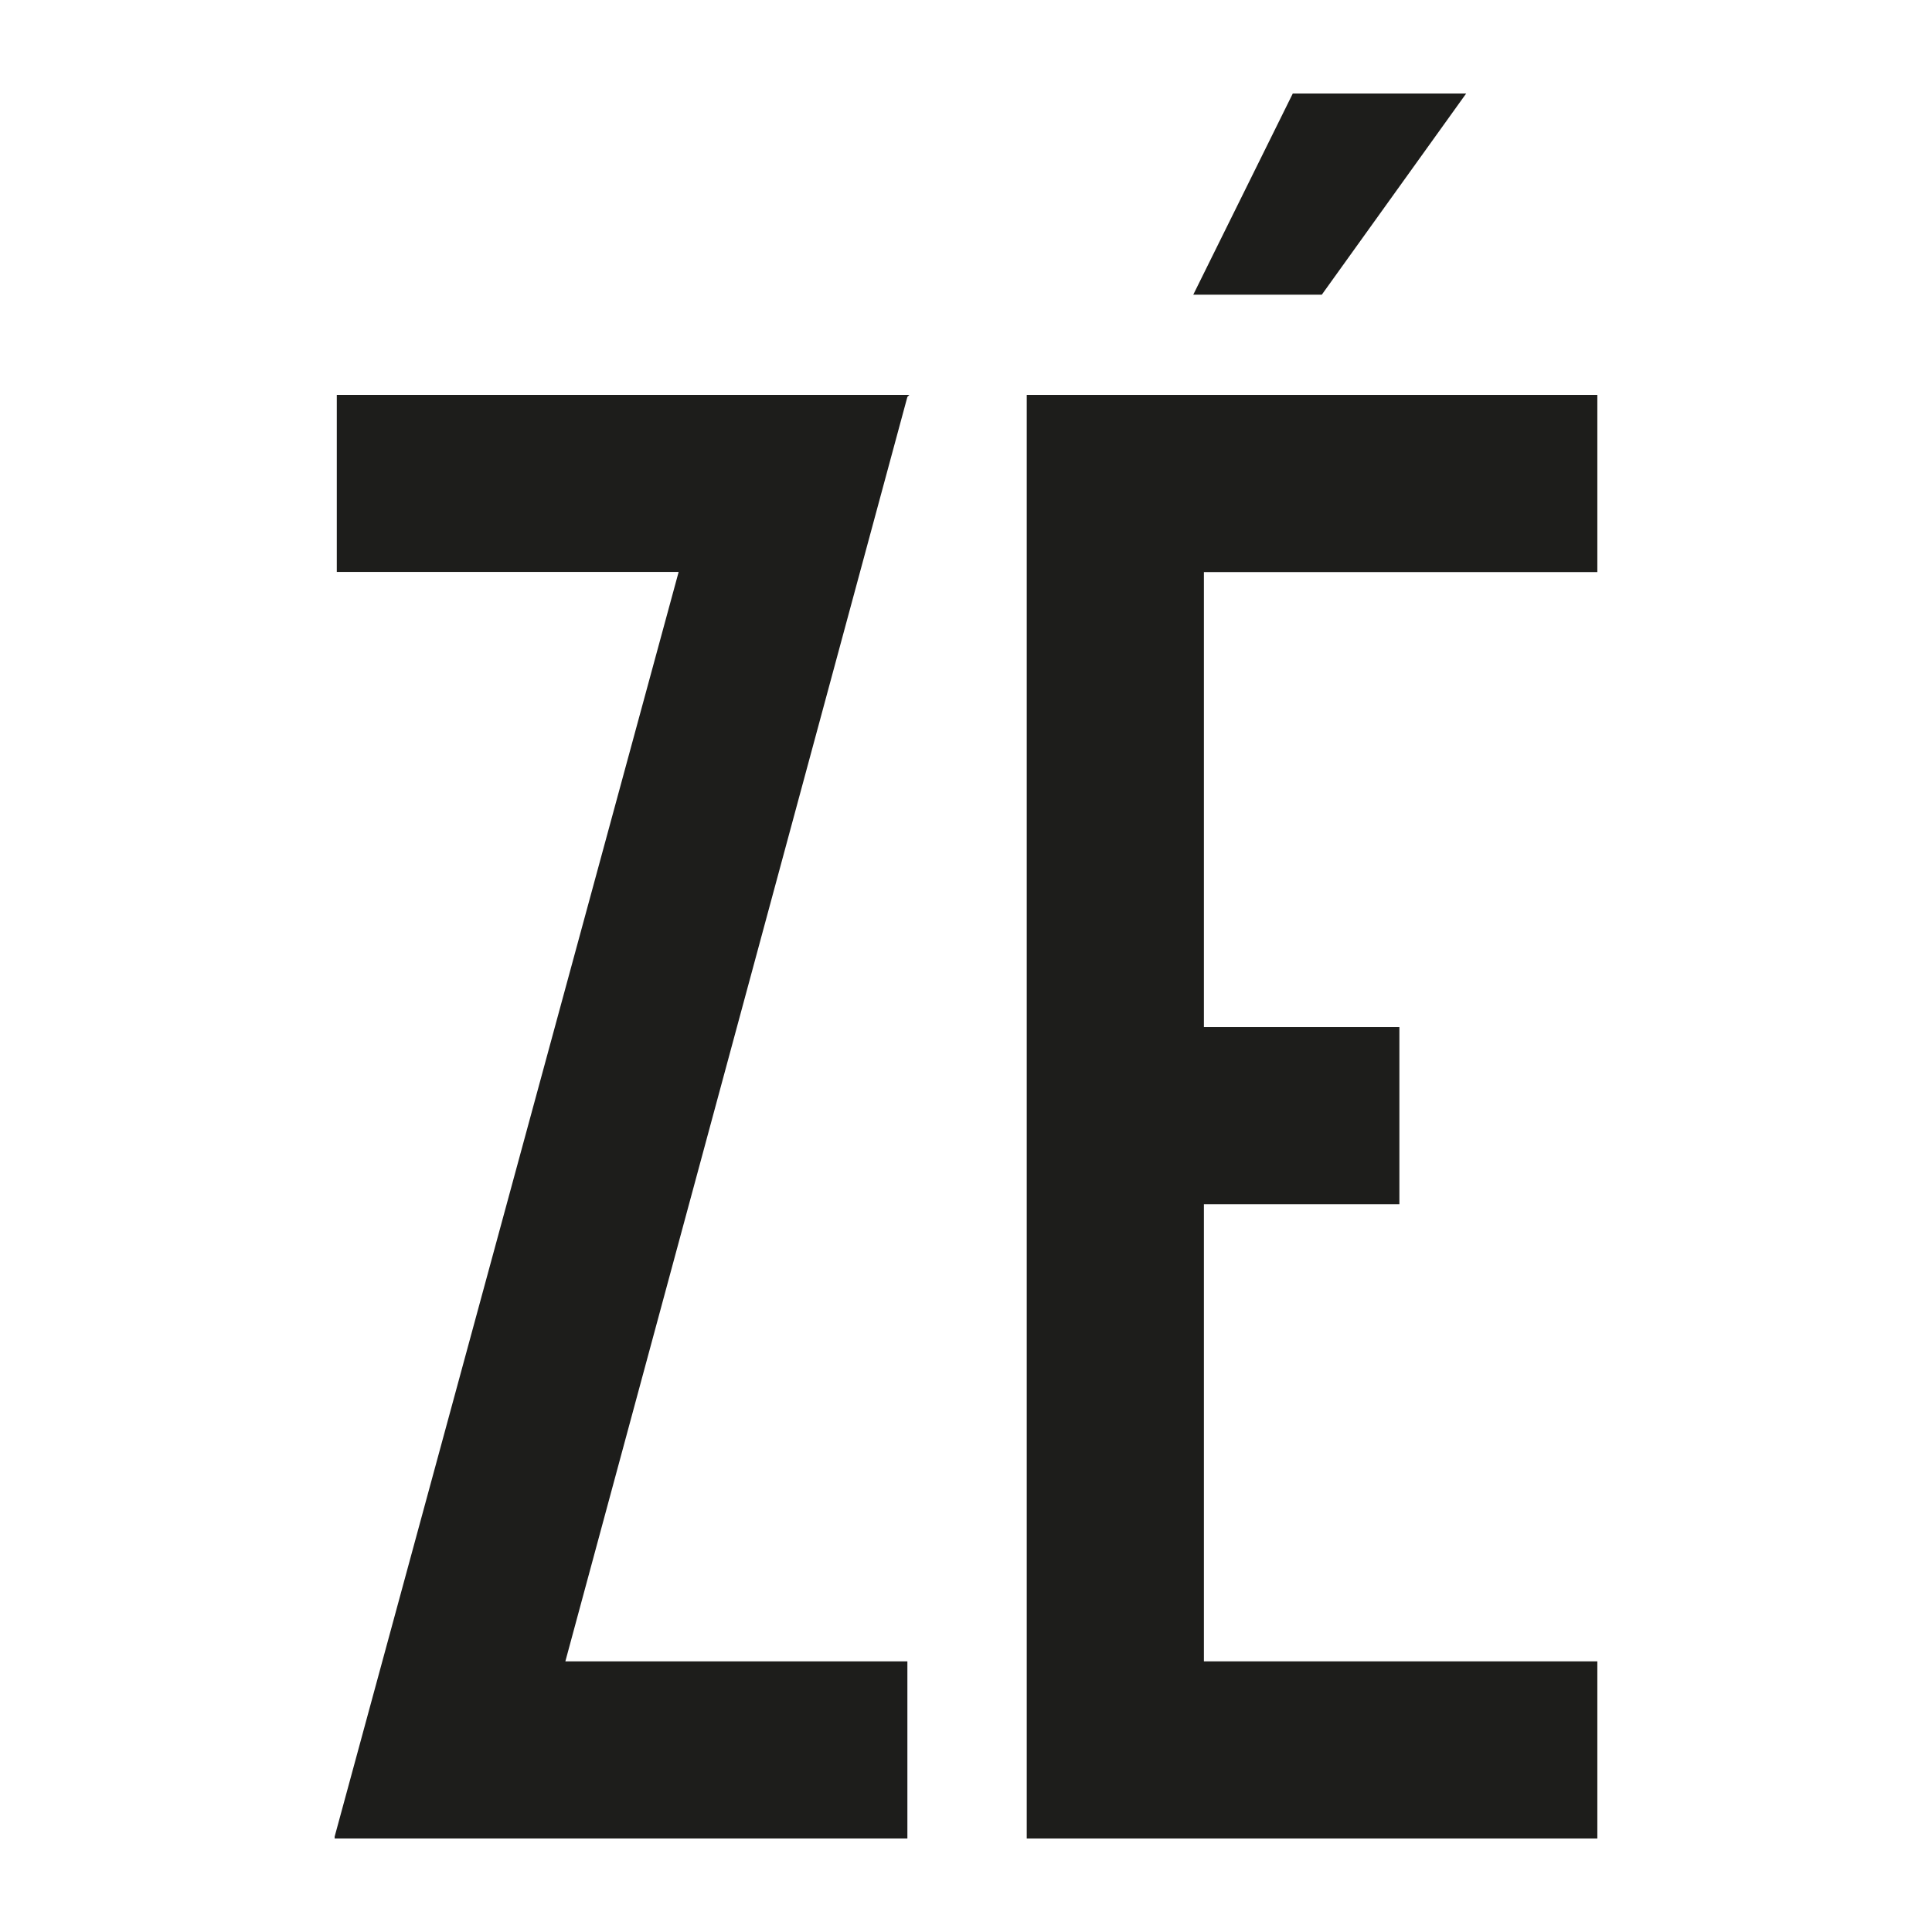
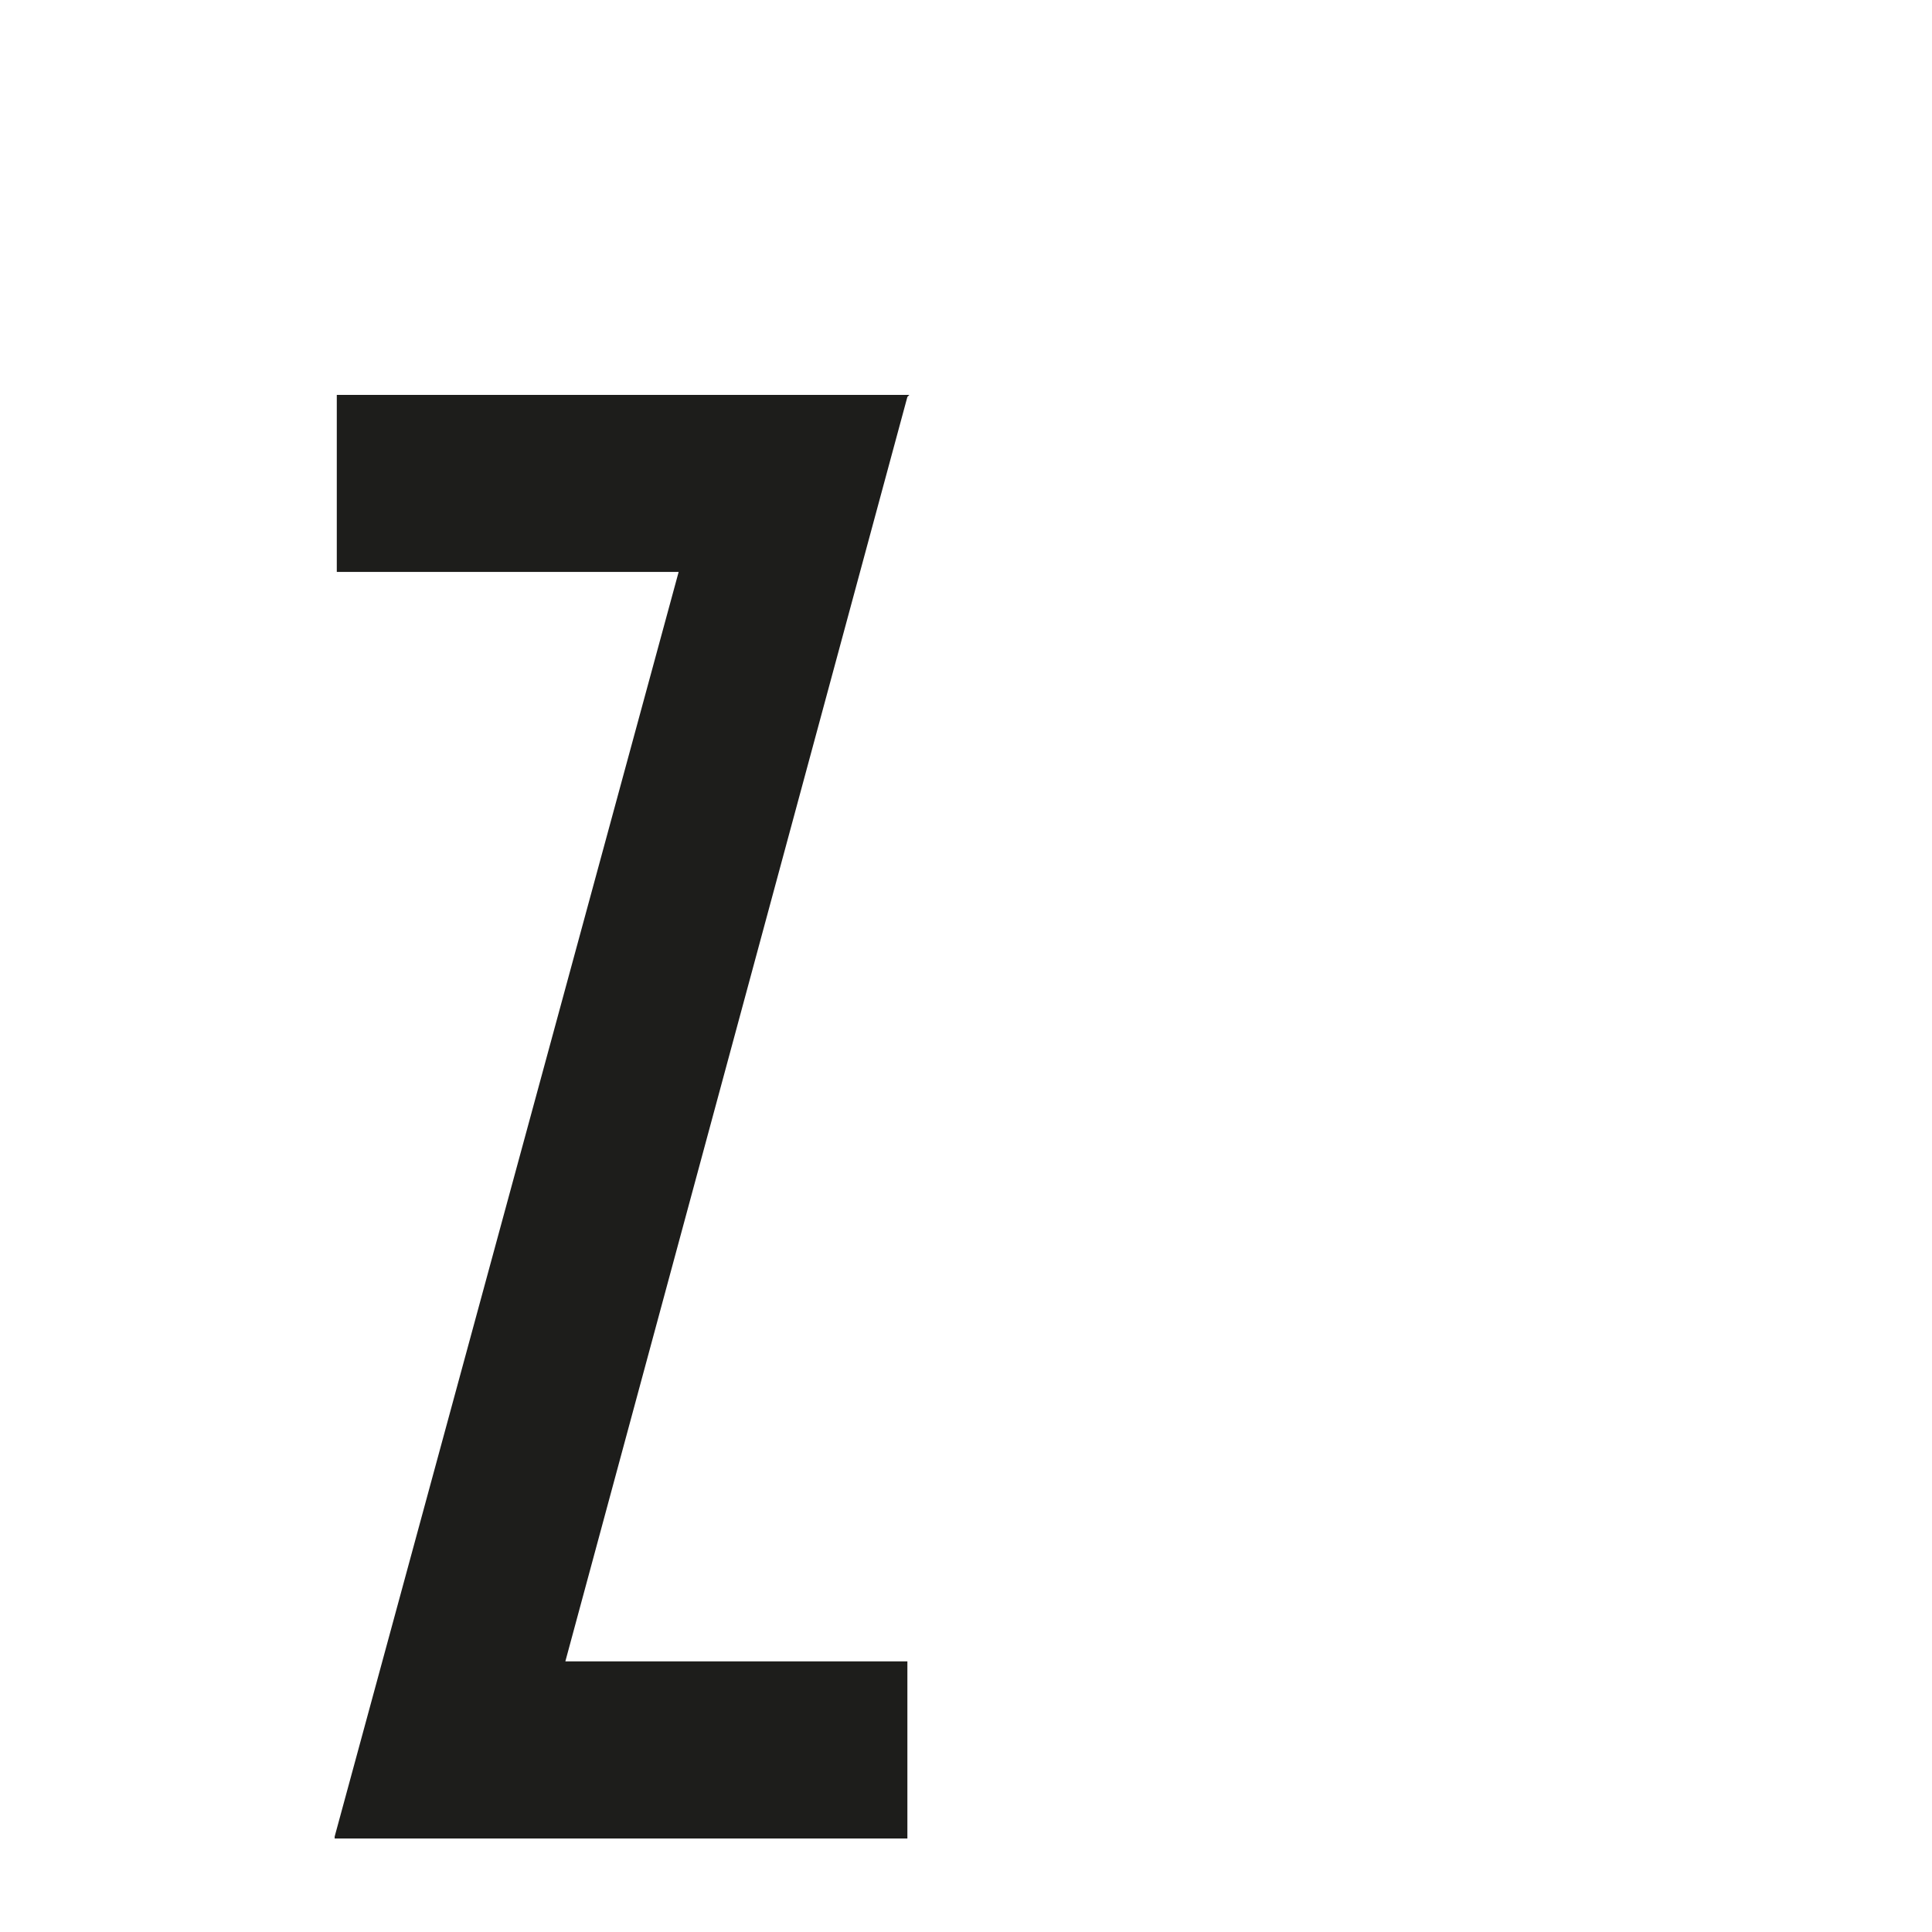
<svg xmlns="http://www.w3.org/2000/svg" data-bbox="20.44 5.71 77.12 106.58" viewBox="0 0 118 118" data-type="color">
  <g>
    <path fill="#1d1d1b" d="M55.42 112.29H20.44v-.12l21.01-77.24H20.57V24.12h34.97l-.12.12-20.89 77.23h20.89v10.82z" data-color="1" />
-     <path fill="#1d1d1b" d="M97.56 24.12v10.82H73.53v27.79h11.94v10.82H73.53v27.92h24.03v10.82H62.71V24.12h34.85z" data-color="1" />
-     <path fill="#1d1d1b" d="m72.88 18 6.08-12.29h10.59L80.73 18h-7.85z" data-color="1" />
  </g>
</svg>